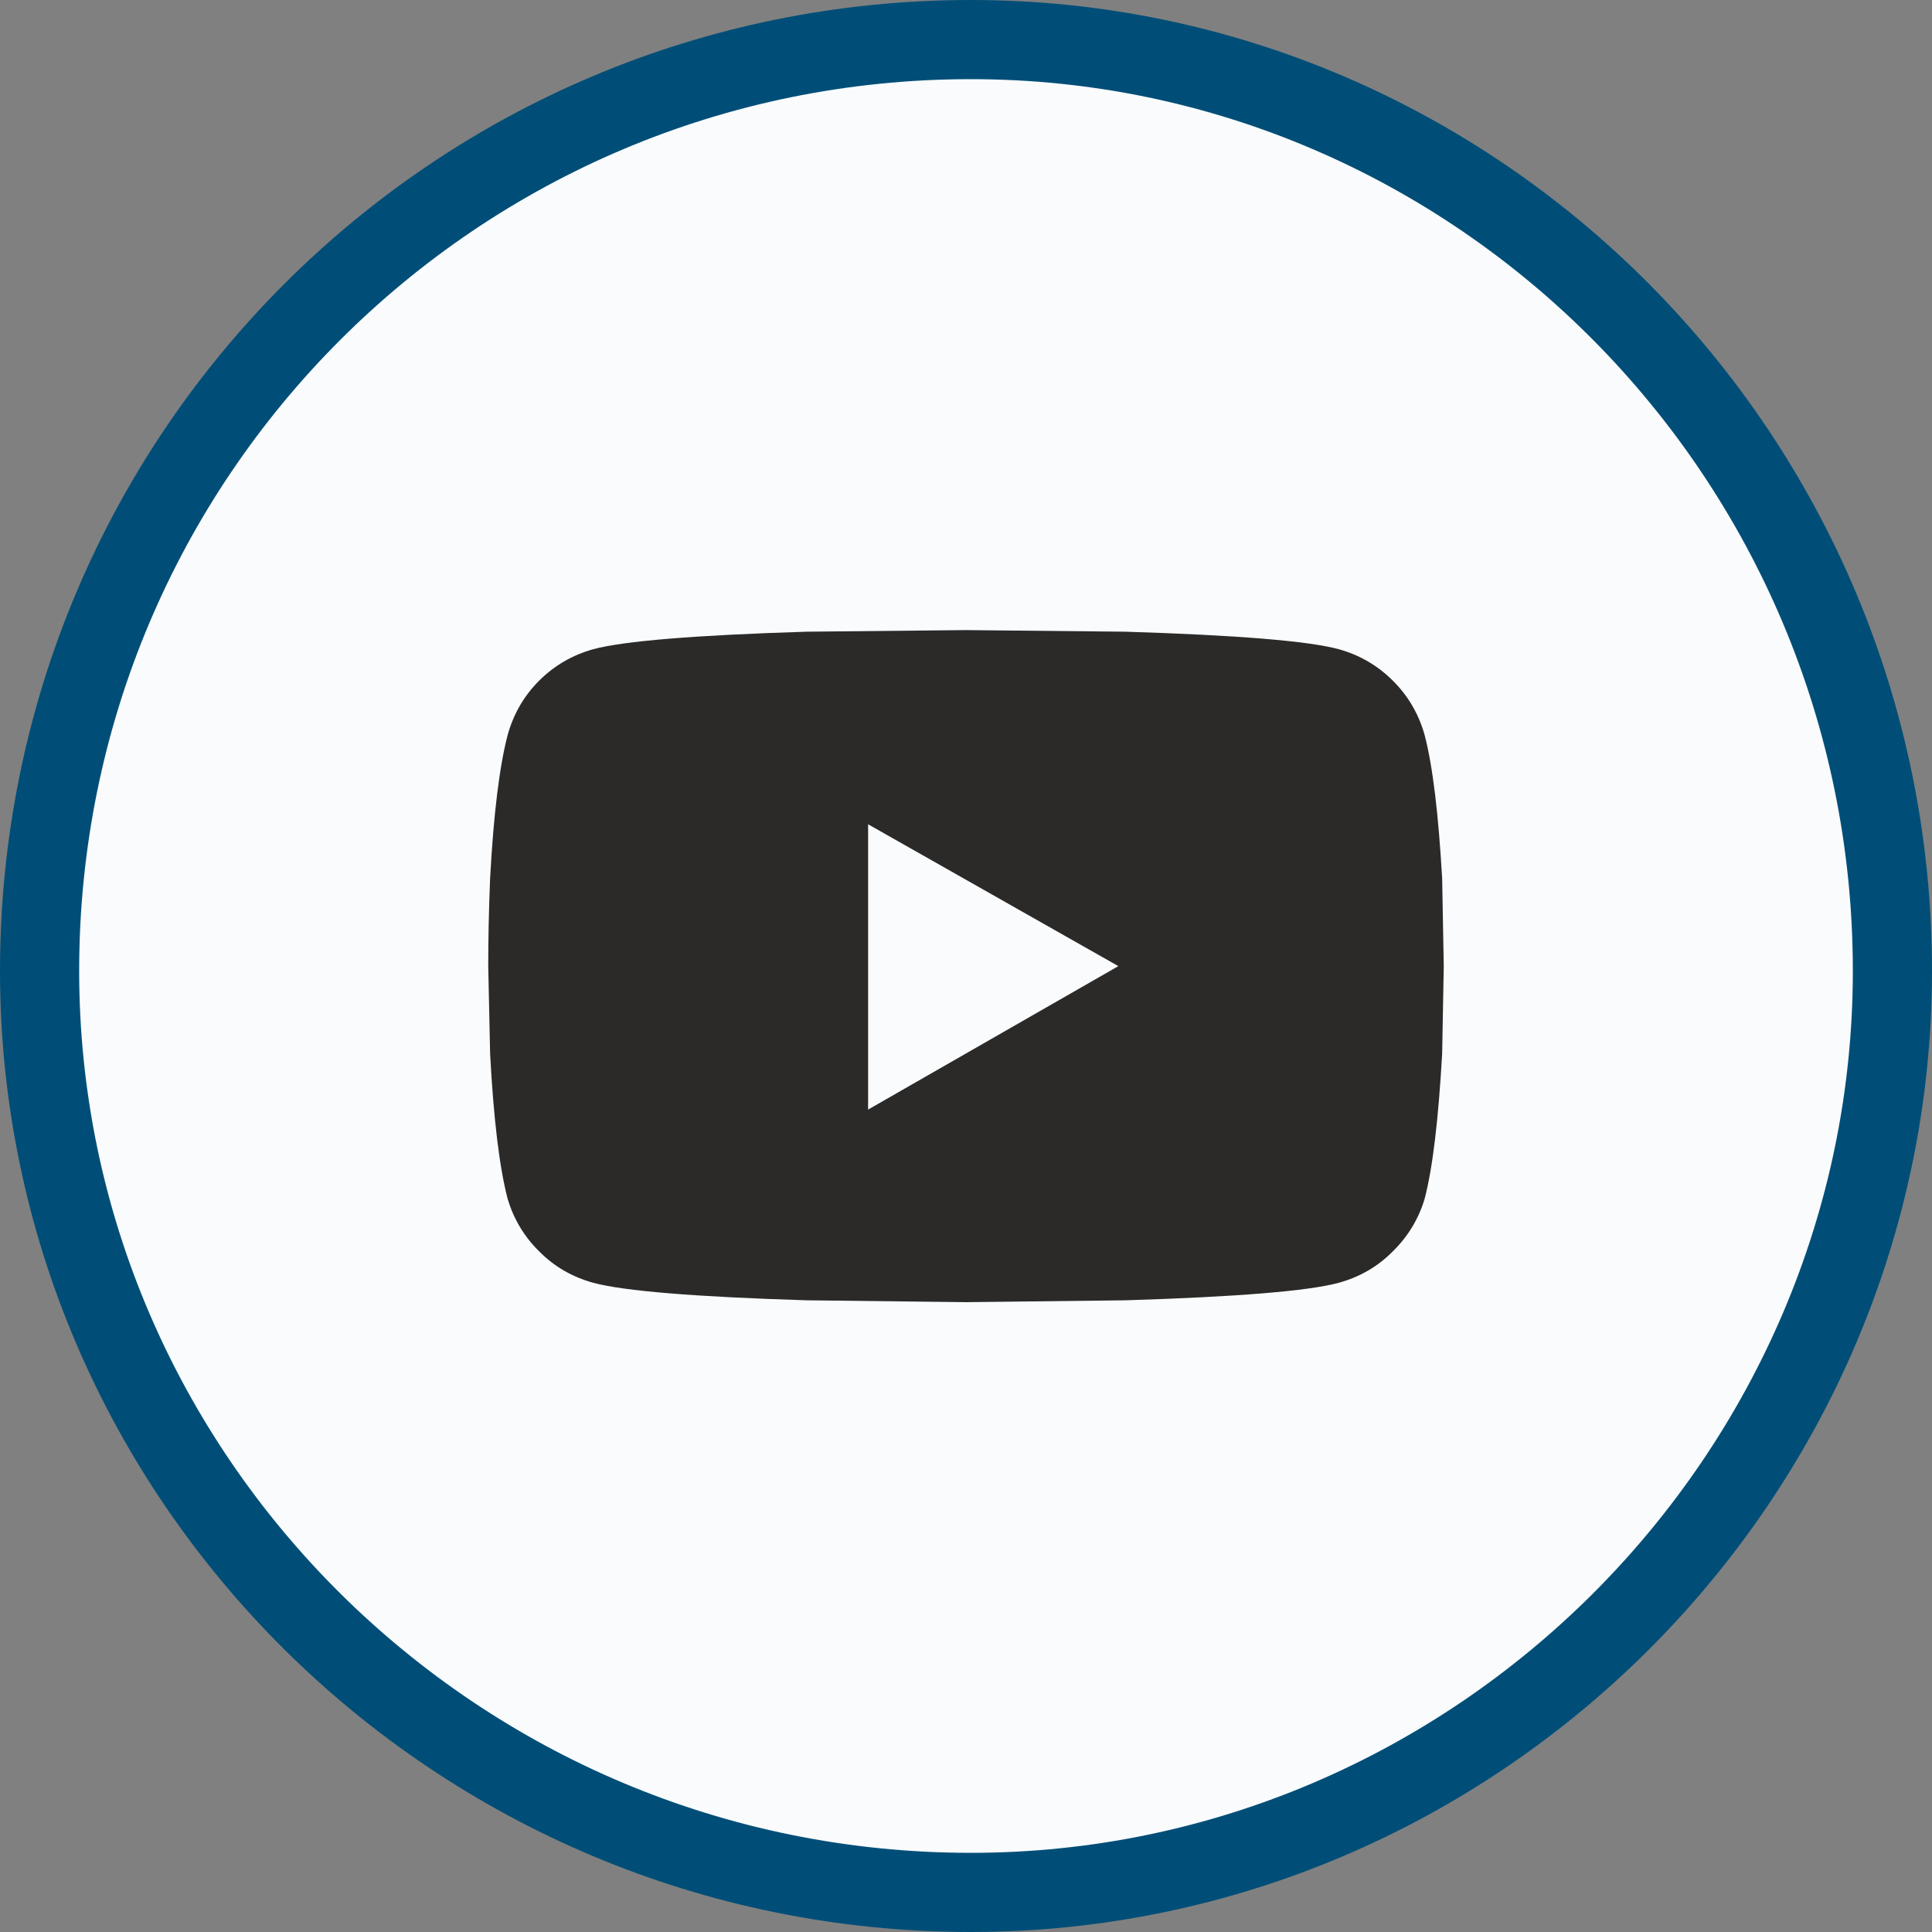
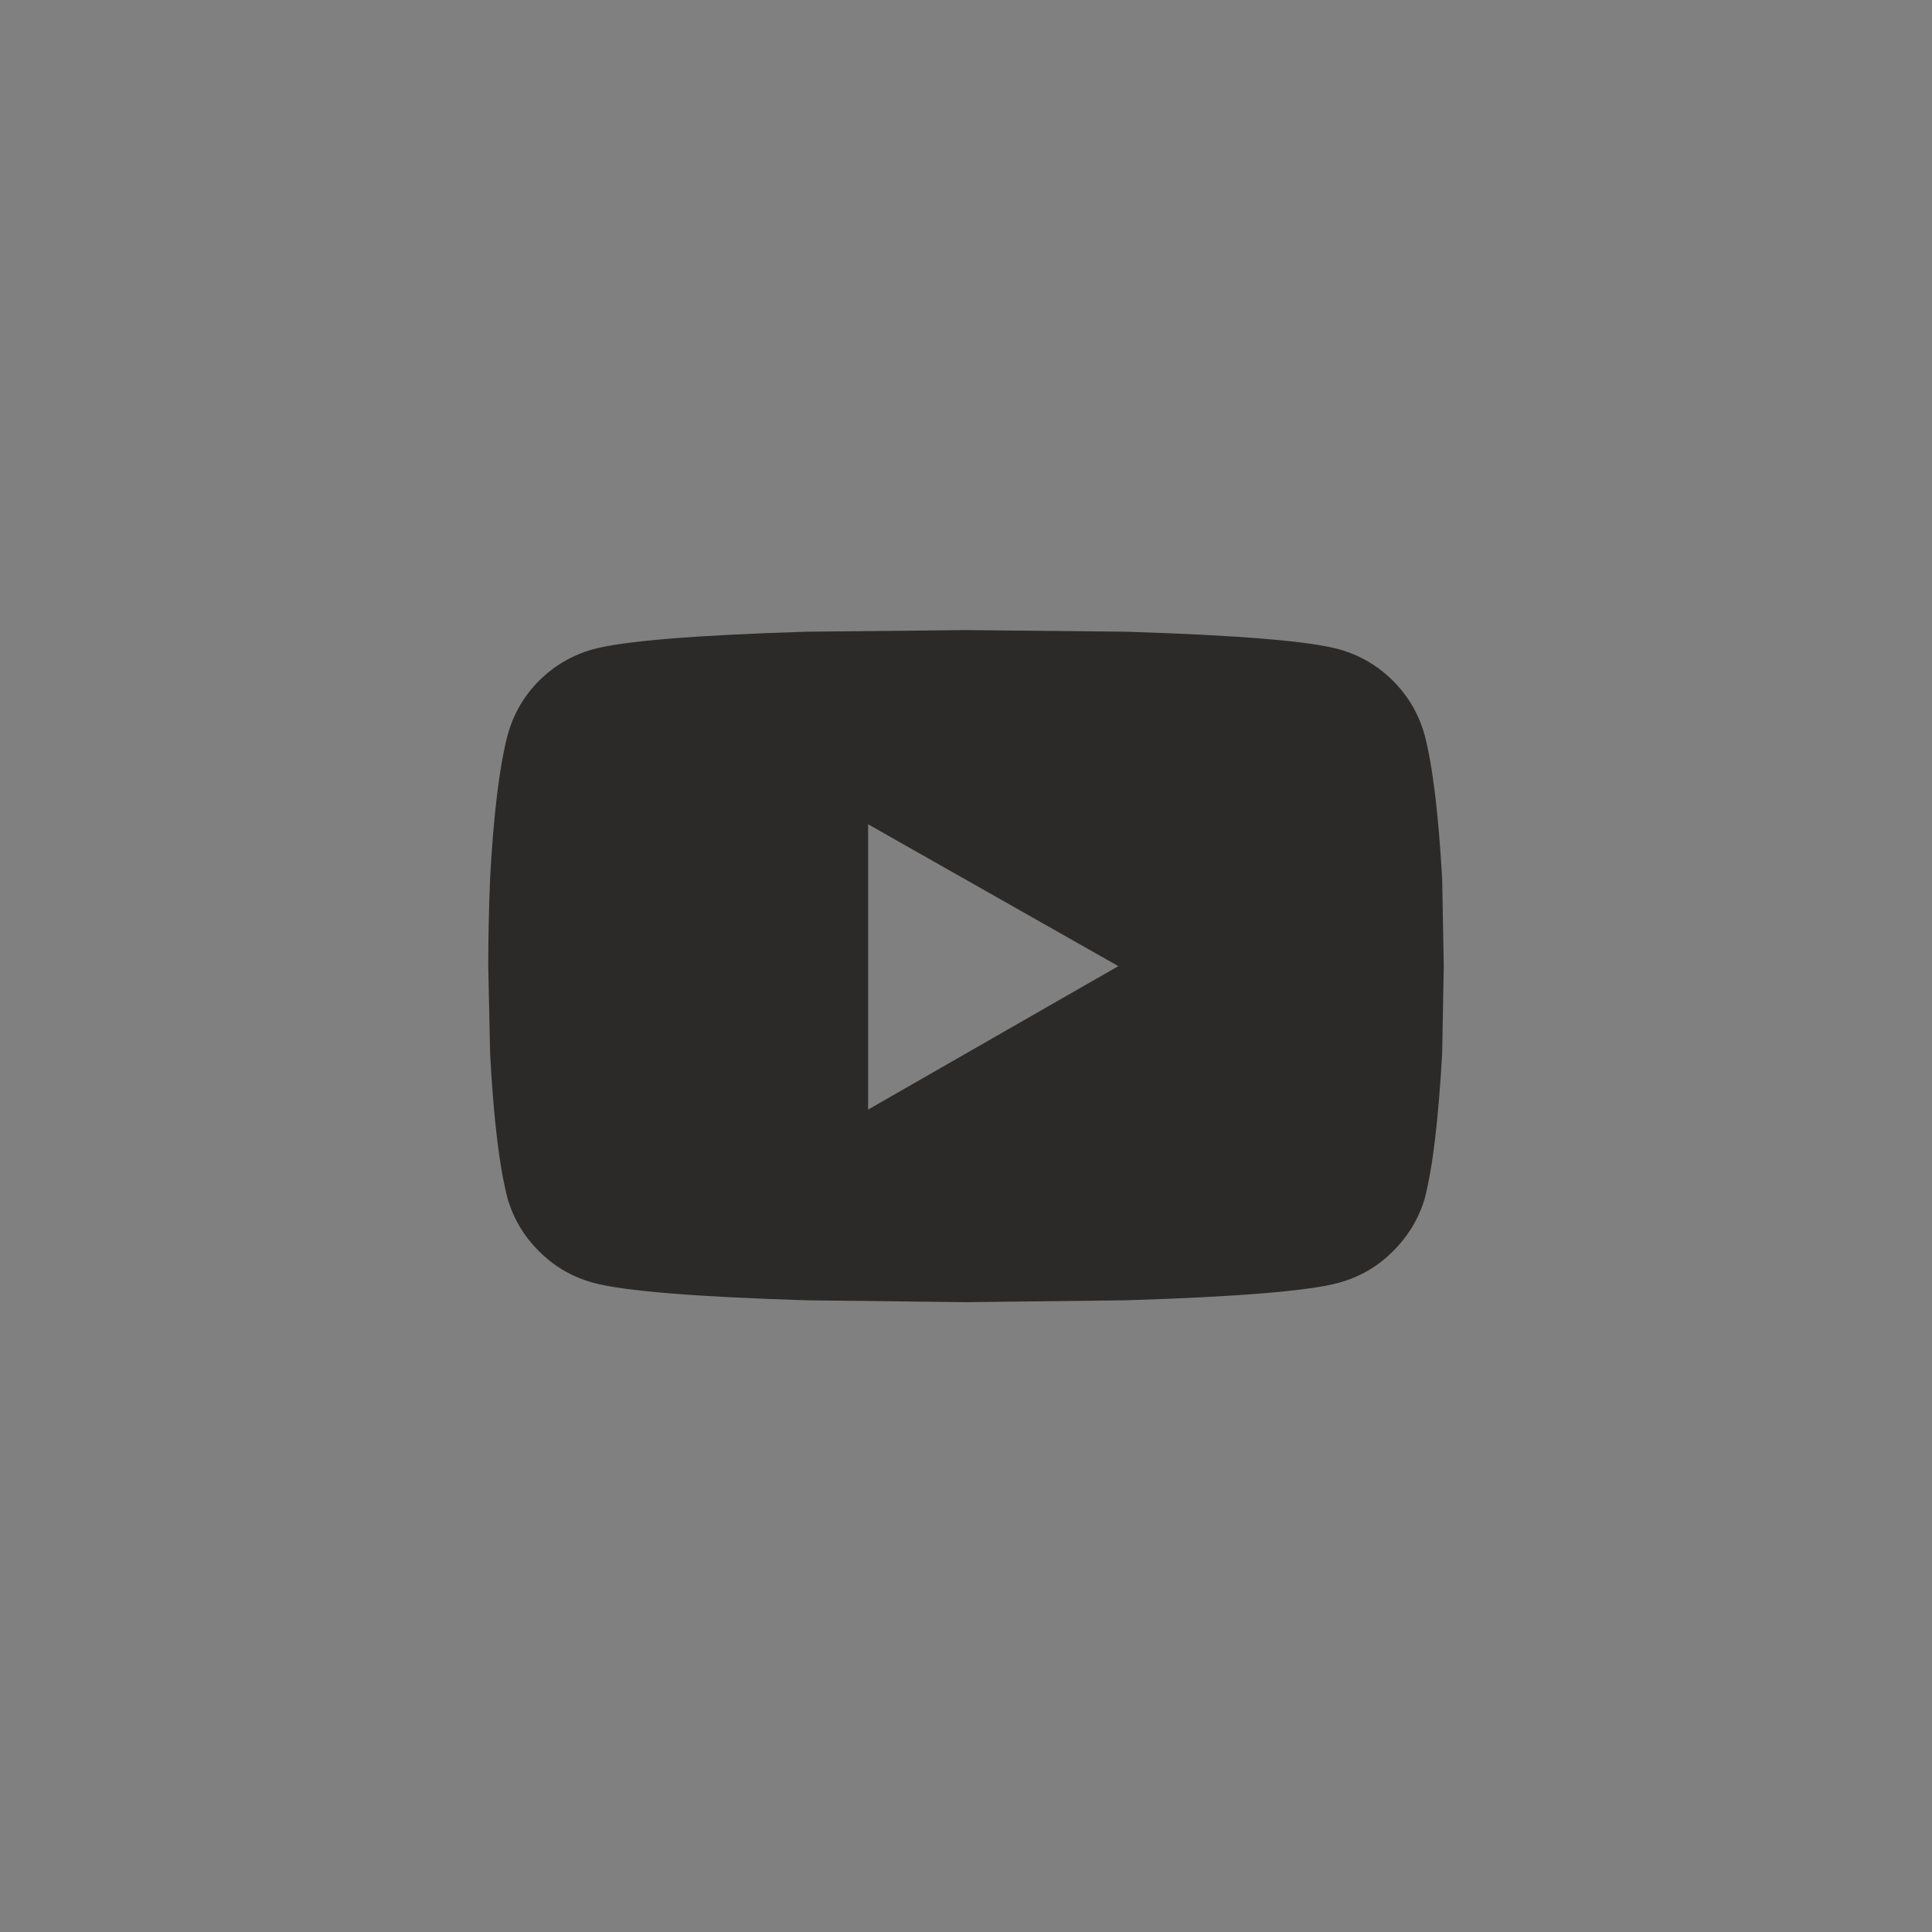
<svg xmlns="http://www.w3.org/2000/svg" xml:space="preserve" width="216px" height="216px" version="1.1" style="shape-rendering:geometricPrecision; text-rendering:geometricPrecision; image-rendering:optimizeQuality; fill-rule:evenodd; clip-rule:evenodd" viewBox="0 0 72730 72730">
  <rect x="0" y="0" width="72730" height="72730" fill="#808080" stroke="none" />
  <defs>
    <style type="text/css">
   
    .yt-contact-svg-path.str0 {stroke:#004E77;stroke-width:2980;stroke-miterlimit:22.926}
    .yt-contact-svg-path.fil0 {fill:#F9FBFD}
    .yt-contact-svg-path.fil1 {fill:#2B2A29;fill-rule:nonzero}
   
  </style>
  </defs>
  <g>
-     <path class="yt-contact-svg-path fil0 str0" d="M36550 71240c-19390,0 -35060,-15660 -35060,-34690 0,-19390 15670,-35060 35060,-35060 19030,0 34690,15670 34690,35060 0,19030 -15660,34690 -34690,34690z" />
    <path class="yt-contact-svg-path fil1" d="M53630 27670c-220,-790 -620,-1470 -1190,-2040 -570,-570 -1250,-970 -2040,-1190 -1140,-310 -3820,-530 -8040,-660l-5990 -60 -6000 60c-4210,130 -6890,350 -8040,660 -790,220 -1470,620 -2040,1190 -570,570 -960,1250 -1180,2040 -310,1190 -530,2980 -660,5400 -50,1230 -70,2330 -70,3300l70 3290c130,2460 350,4280 660,5470 220,740 610,1410 1180,1970 570,580 1250,970 2040,1190 1150,310 3830,530 8040,660l6000 70 5990 -70c4220,-130 6900,-350 8040,-660 790,-220 1470,-610 2040,-1190 570,-560 970,-1230 1190,-1970 310,-1190 520,-3010 660,-5470l60 -3290 -60 -3300c-140,-2420 -350,-4210 -660,-5400zm-20950 14100l0 -10740 9420 5340 -9420 5400z" />
  </g>
</svg>